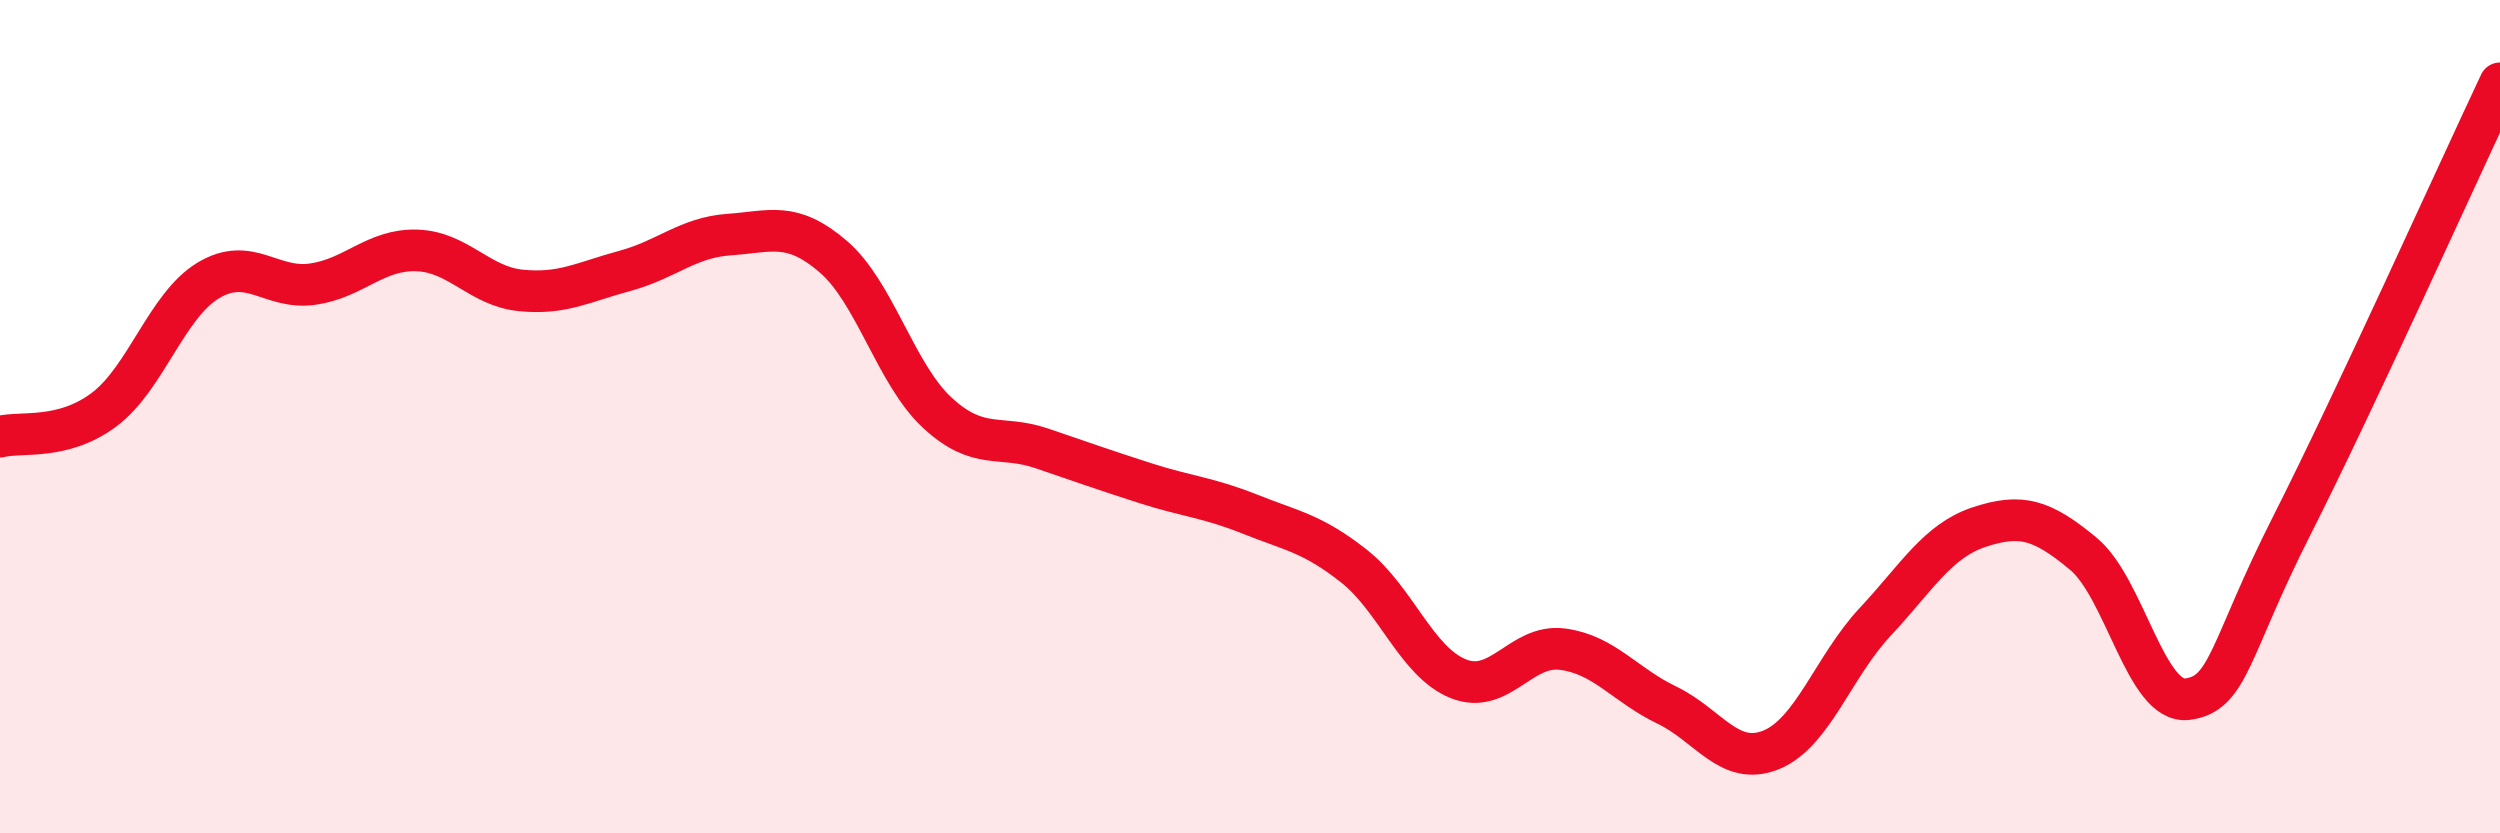
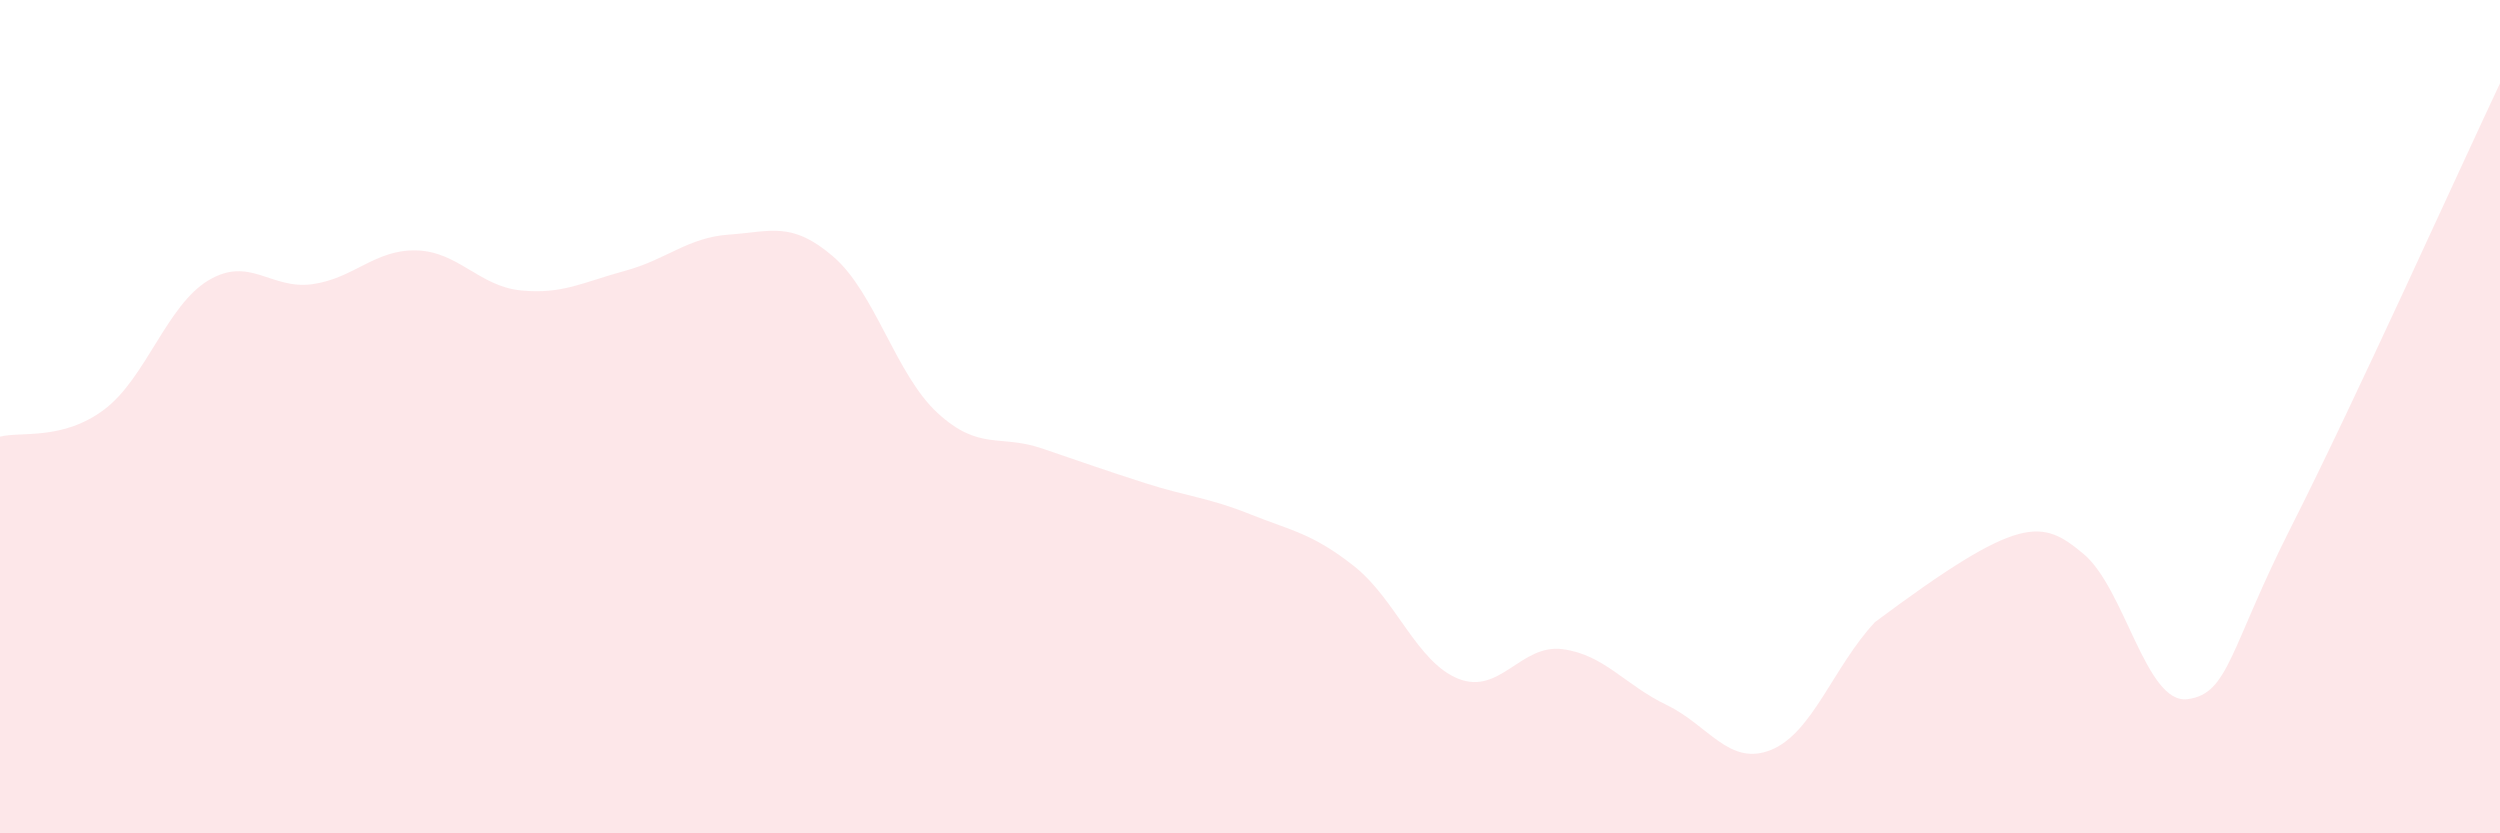
<svg xmlns="http://www.w3.org/2000/svg" width="60" height="20" viewBox="0 0 60 20">
-   <path d="M 0,10.48 C 0.5,10.35 1.5,10.58 2.5,9.83 C 3.5,9.08 4,7.33 5,6.73 C 6,6.13 6.5,6.96 7.5,6.82 C 8.5,6.68 9,5.98 10,6.01 C 11,6.04 11.5,6.87 12.5,6.97 C 13.5,7.07 14,6.77 15,6.5 C 16,6.23 16.5,5.7 17.5,5.63 C 18.5,5.56 19,5.3 20,6.16 C 21,7.02 21.5,8.99 22.5,9.91 C 23.5,10.83 24,10.42 25,10.76 C 26,11.1 26.5,11.28 27.5,11.6 C 28.5,11.92 29,11.94 30,12.34 C 31,12.74 31.5,12.8 32.5,13.59 C 33.5,14.38 34,15.89 35,16.29 C 36,16.69 36.5,15.45 37.5,15.58 C 38.5,15.71 39,16.44 40,16.92 C 41,17.4 41.5,18.4 42.5,18 C 43.5,17.6 44,16 45,14.93 C 46,13.86 46.5,12.98 47.5,12.65 C 48.5,12.32 49,12.46 50,13.29 C 51,14.12 51.5,16.91 52.5,16.78 C 53.5,16.65 53.5,15.58 55,12.62 C 56.5,9.66 59,4.12 60,2L60 20L0 20Z" fill="#EB0A25" opacity="0.1" stroke-linecap="round" stroke-linejoin="round" />
-   <path d="M 0,10.48 C 0.5,10.35 1.5,10.58 2.5,9.83 C 3.5,9.08 4,7.33 5,6.73 C 6,6.13 6.5,6.96 7.5,6.82 C 8.5,6.68 9,5.98 10,6.01 C 11,6.04 11.5,6.87 12.5,6.97 C 13.5,7.07 14,6.77 15,6.5 C 16,6.23 16.5,5.7 17.5,5.63 C 18.5,5.56 19,5.3 20,6.16 C 21,7.02 21.5,8.99 22.5,9.91 C 23.5,10.83 24,10.42 25,10.76 C 26,11.1 26.5,11.28 27.5,11.6 C 28.5,11.92 29,11.94 30,12.34 C 31,12.74 31.5,12.8 32.5,13.59 C 33.5,14.38 34,15.89 35,16.29 C 36,16.69 36.5,15.45 37.5,15.58 C 38.5,15.71 39,16.44 40,16.92 C 41,17.4 41.5,18.4 42.5,18 C 43.5,17.6 44,16 45,14.93 C 46,13.86 46.5,12.98 47.5,12.65 C 48.5,12.32 49,12.46 50,13.29 C 51,14.12 51.5,16.91 52.5,16.78 C 53.5,16.65 53.5,15.58 55,12.62 C 56.5,9.66 59,4.12 60,2" stroke="#EB0A25" stroke-width="1" fill="none" stroke-linecap="round" stroke-linejoin="round" />
+   <path d="M 0,10.48 C 0.5,10.35 1.5,10.58 2.5,9.83 C 3.5,9.08 4,7.33 5,6.73 C 6,6.13 6.5,6.96 7.5,6.82 C 8.5,6.68 9,5.98 10,6.01 C 11,6.04 11.5,6.87 12.5,6.97 C 13.5,7.07 14,6.77 15,6.5 C 16,6.23 16.5,5.7 17.5,5.63 C 18.5,5.56 19,5.3 20,6.16 C 21,7.02 21.5,8.99 22.5,9.91 C 23.5,10.83 24,10.42 25,10.76 C 26,11.1 26.5,11.28 27.5,11.6 C 28.5,11.92 29,11.94 30,12.34 C 31,12.74 31.5,12.8 32.5,13.59 C 33.5,14.38 34,15.89 35,16.29 C 36,16.69 36.5,15.45 37.5,15.58 C 38.5,15.71 39,16.44 40,16.92 C 41,17.4 41.5,18.4 42.5,18 C 43.5,17.6 44,16 45,14.93 C 48.5,12.32 49,12.46 50,13.29 C 51,14.12 51.5,16.91 52.5,16.78 C 53.5,16.65 53.5,15.58 55,12.62 C 56.5,9.66 59,4.12 60,2L60 20L0 20Z" fill="#EB0A25" opacity="0.1" stroke-linecap="round" stroke-linejoin="round" />
</svg>